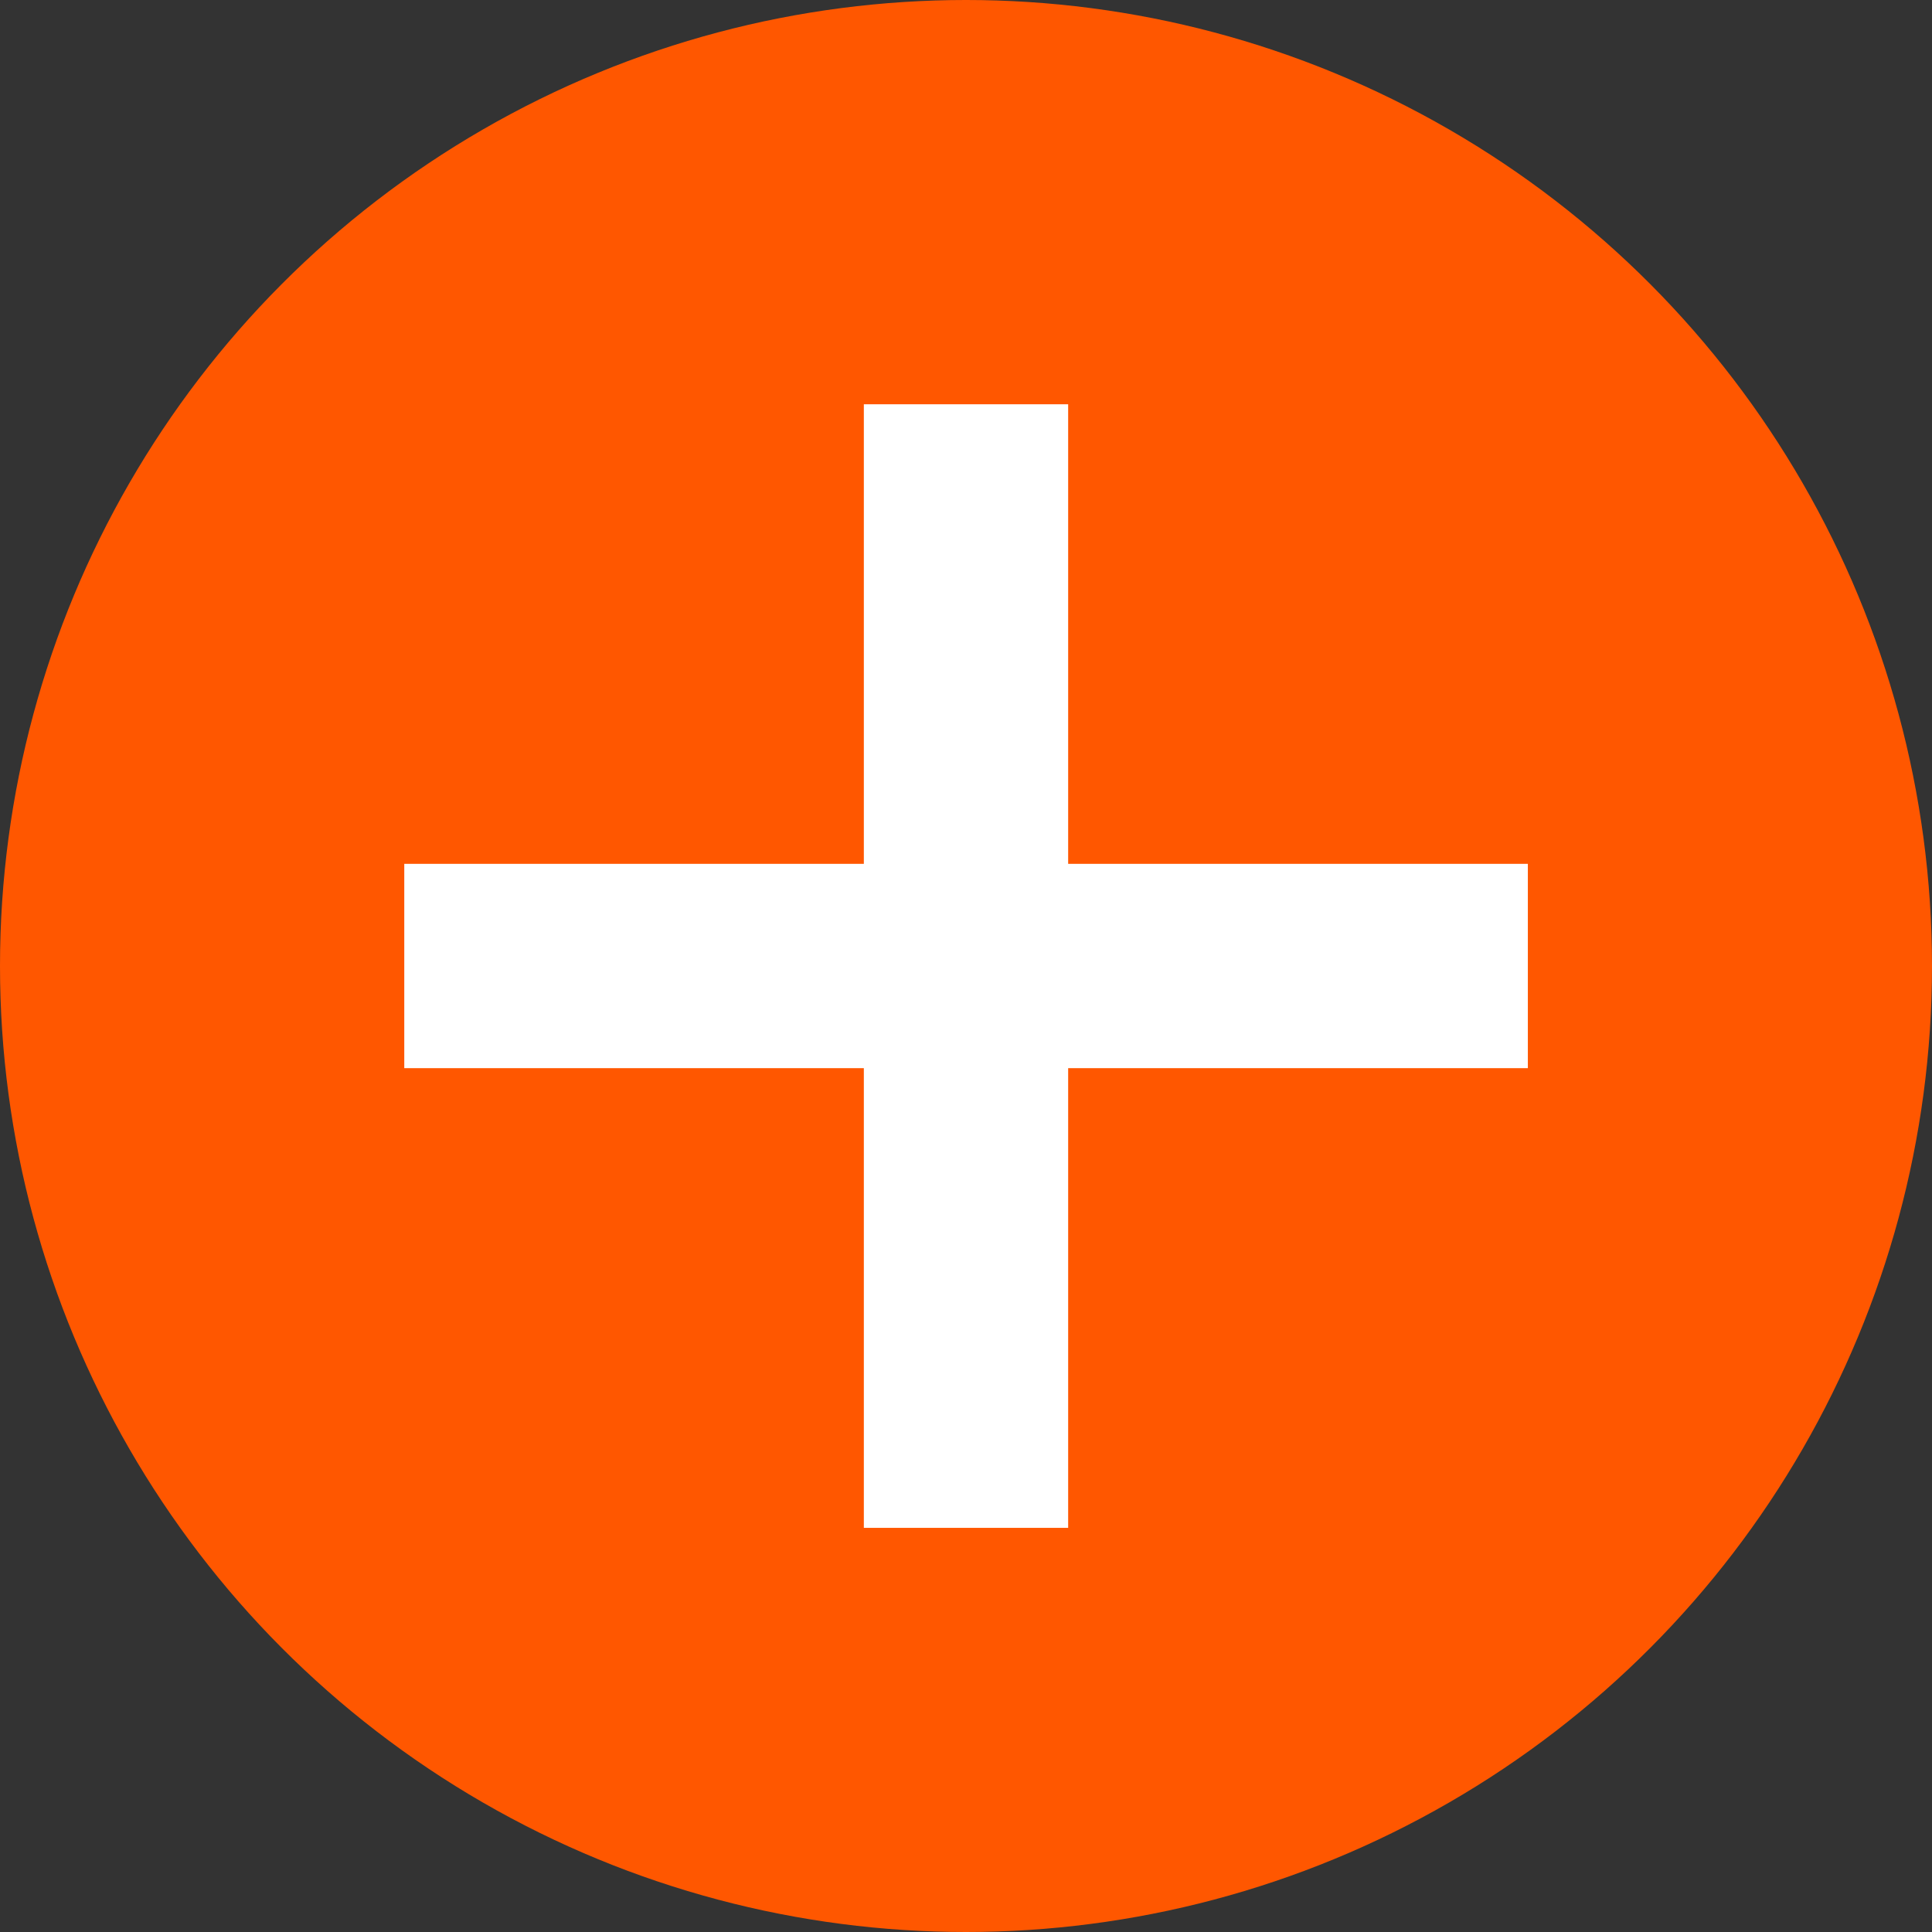
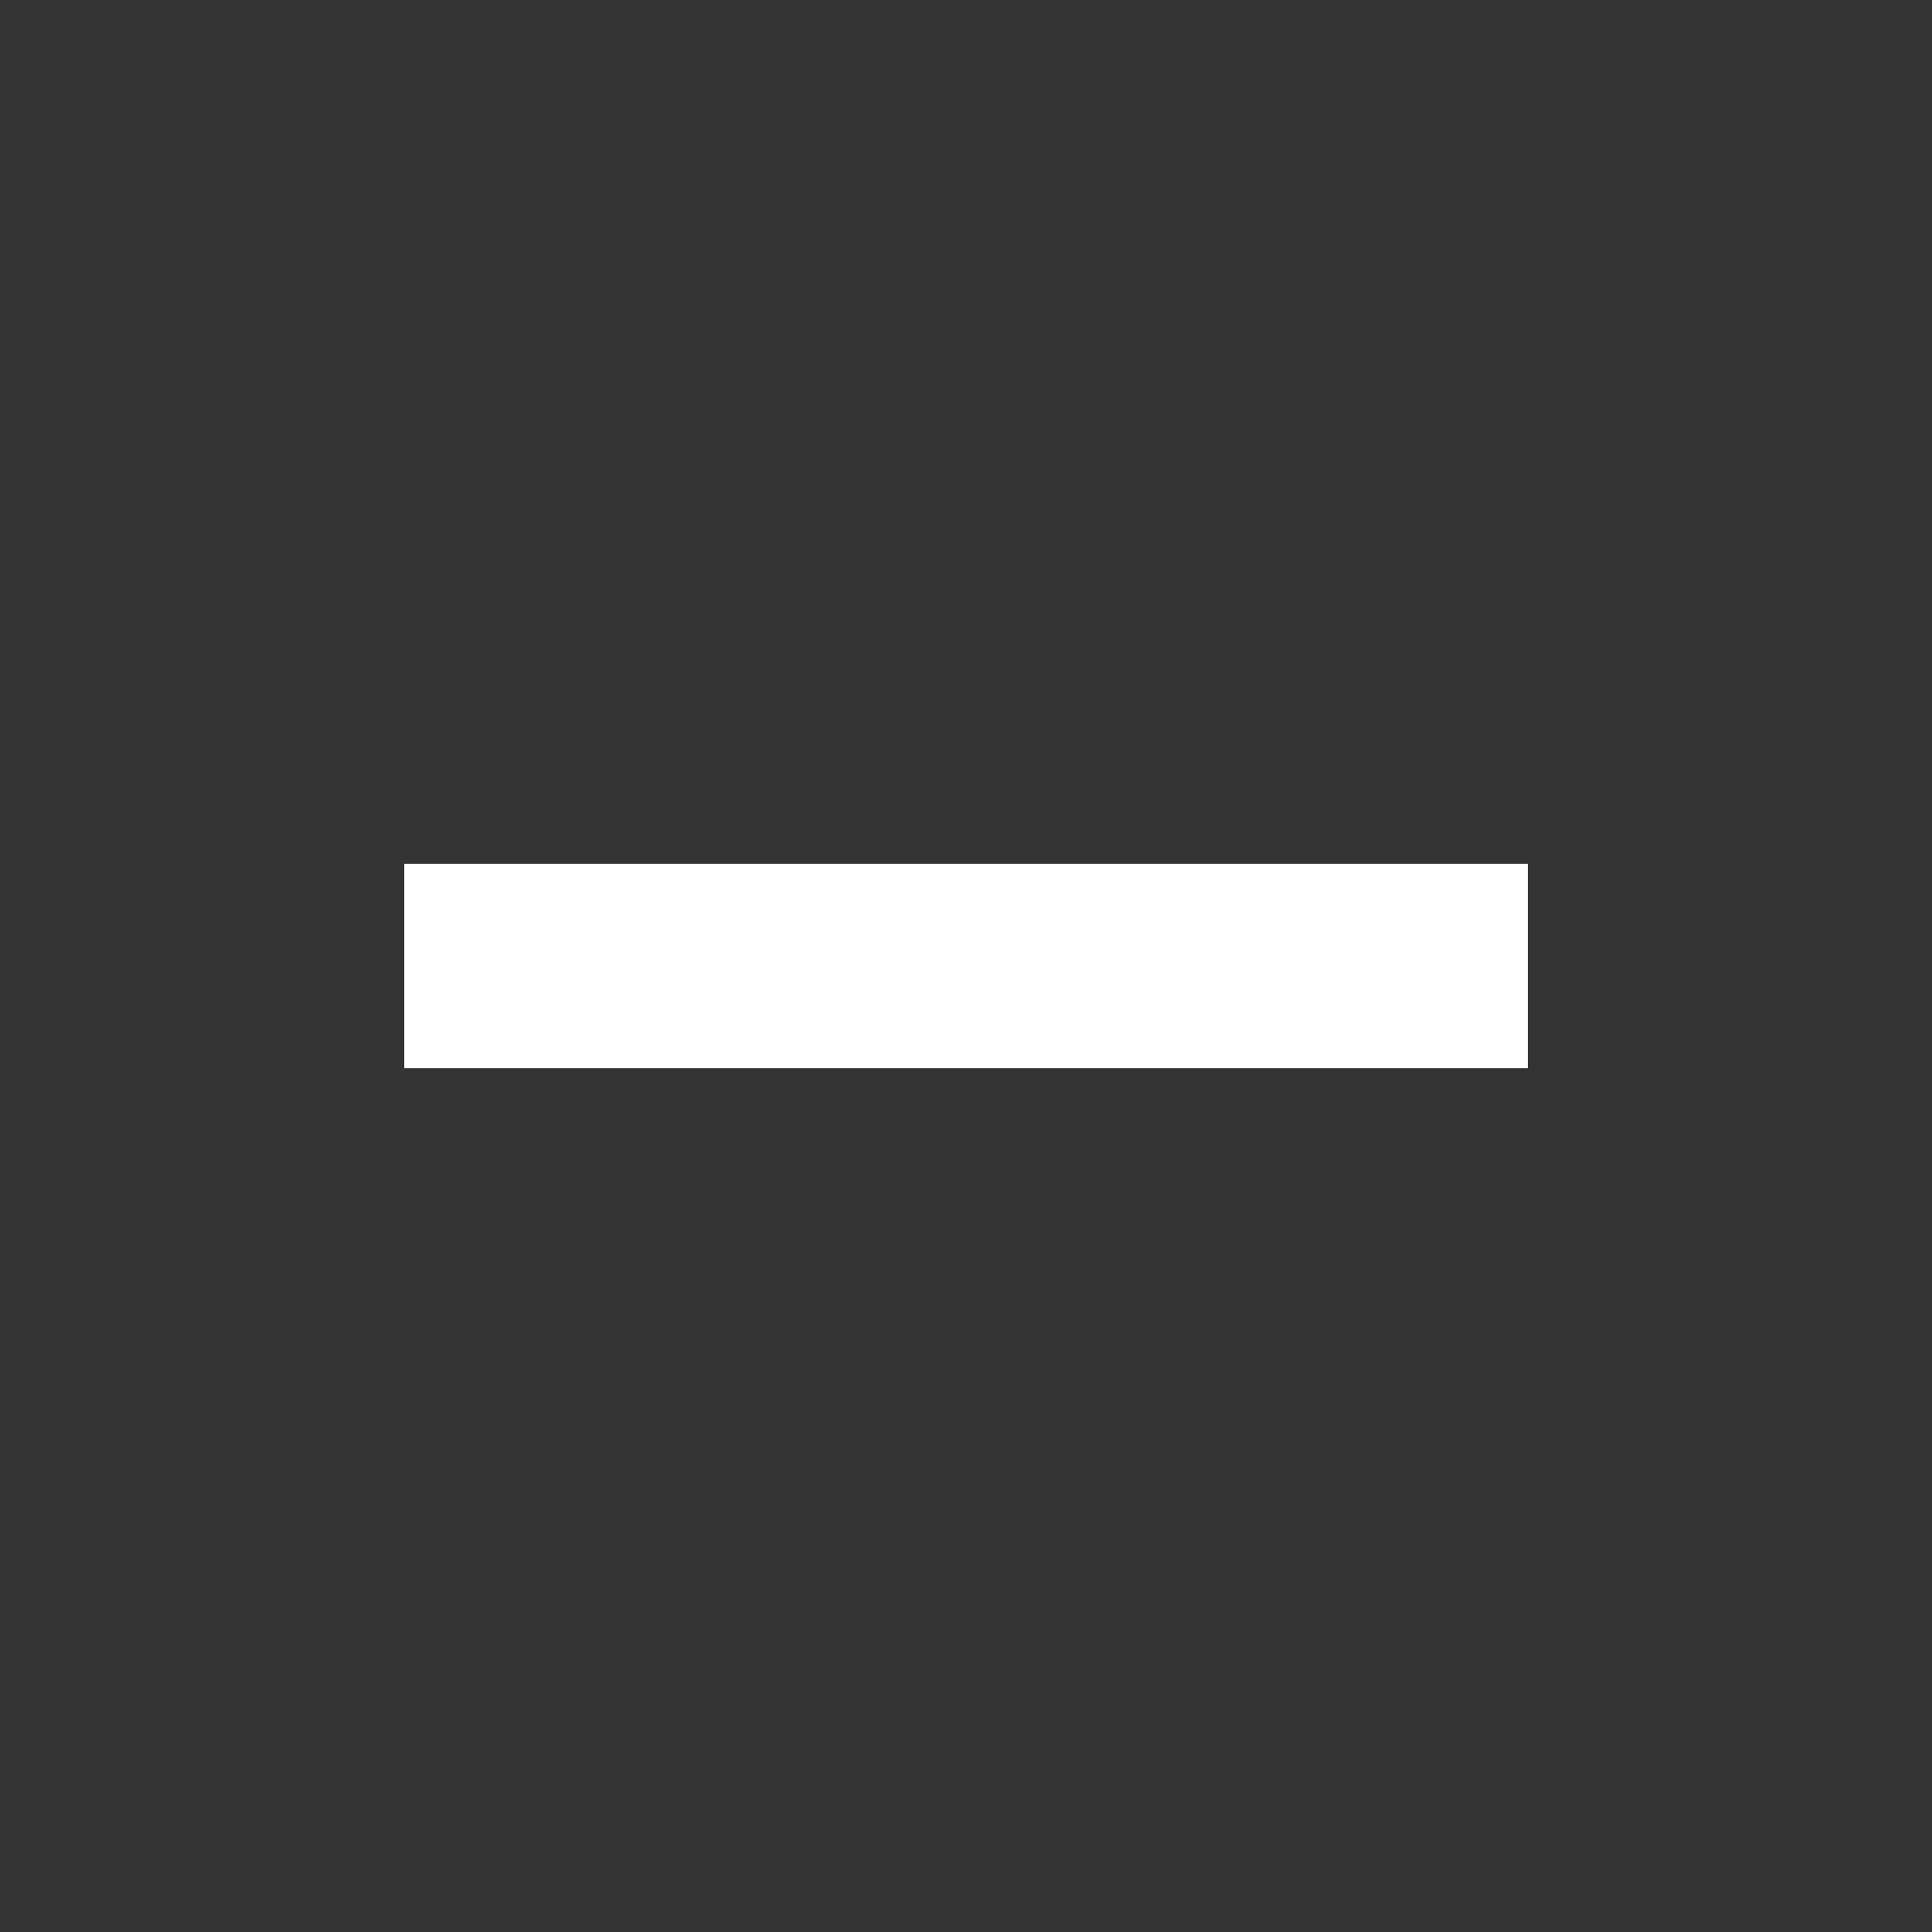
<svg xmlns="http://www.w3.org/2000/svg" width="16" height="16" viewBox="0 0 16 16">
  <rect x="0" y="0" width="16" height="16" fill="#333333" stroke="none" />
  <g id="グループ_6853" data-name="グループ 6853" transform="translate(-16984 11207)">
-     <circle id="楕円形_264" data-name="楕円形 264" cx="8" cy="8" r="8" transform="translate(16984 -11207)" fill="#ff5700" />
    <g id="グループ_6851" data-name="グループ 6851" transform="translate(16968.848 -11574.652)">
-       <rect id="長方形_2632" data-name="長方形 2632" width="1.692" height="9.305" transform="translate(22.306 371)" fill="#fff" />
      <rect id="長方形_2633" data-name="長方形 2633" width="1.692" height="9.305" transform="translate(27.805 374.806) rotate(90)" fill="#fff" />
    </g>
  </g>
</svg>